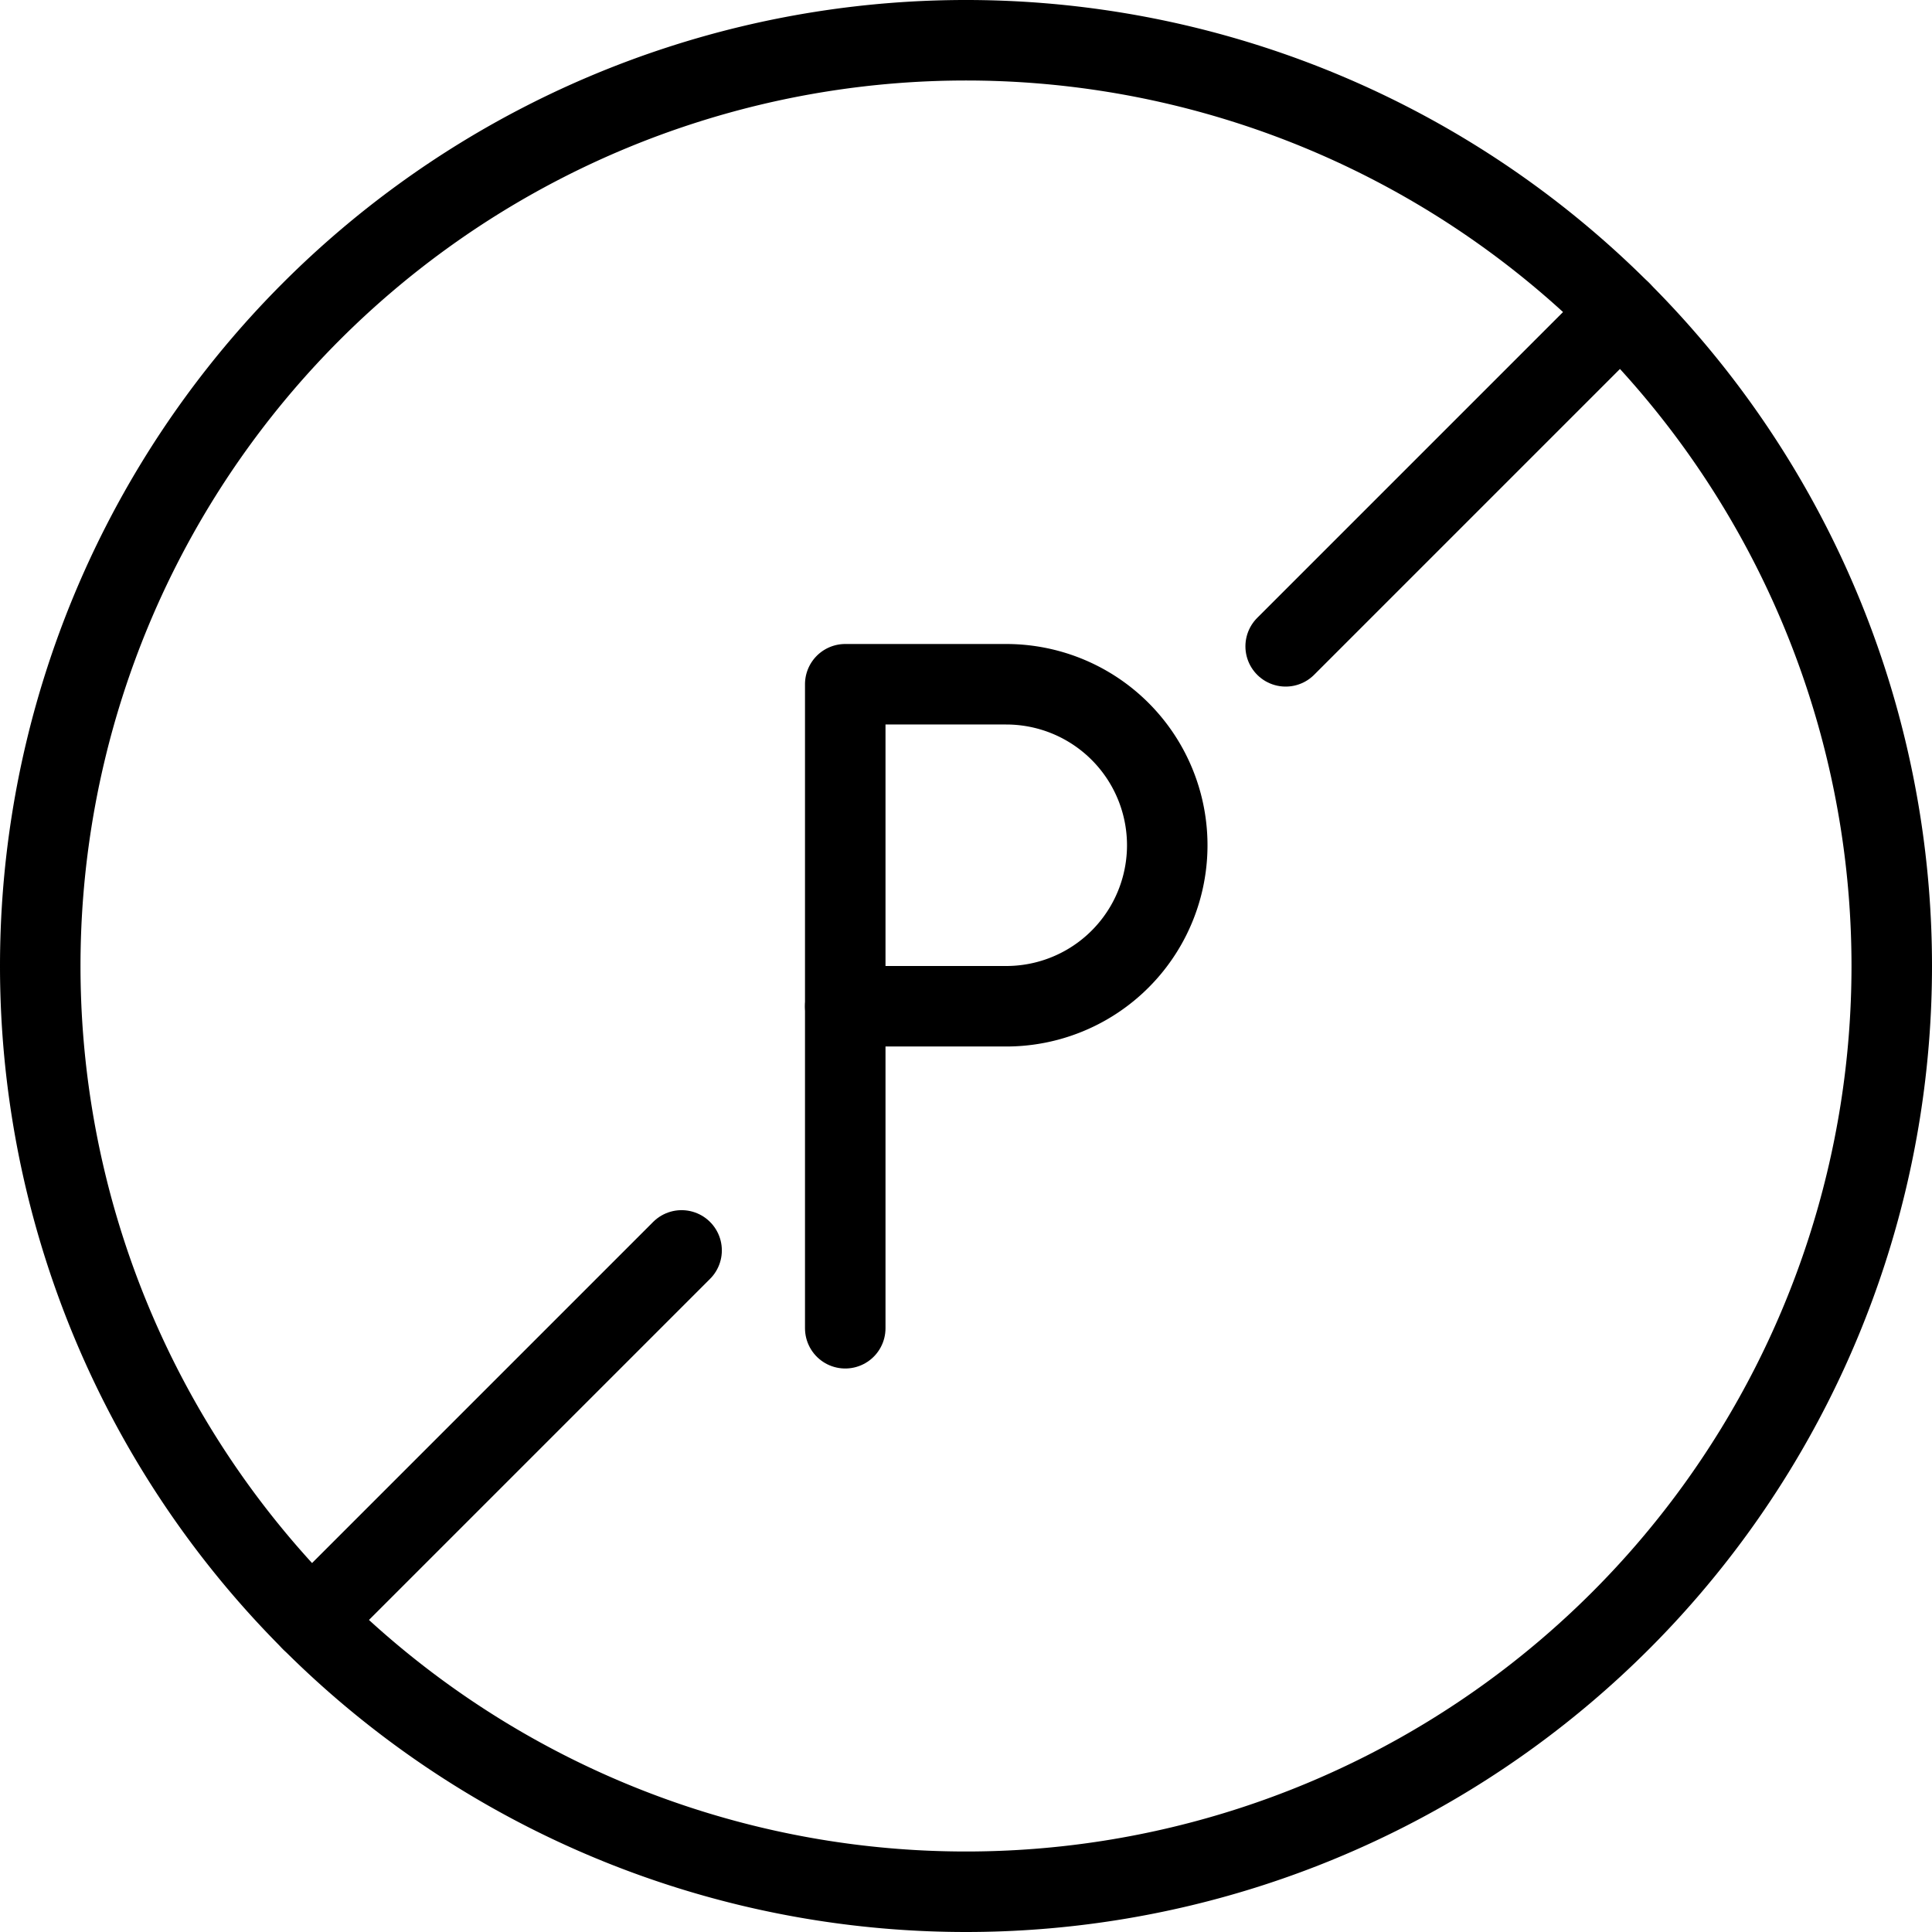
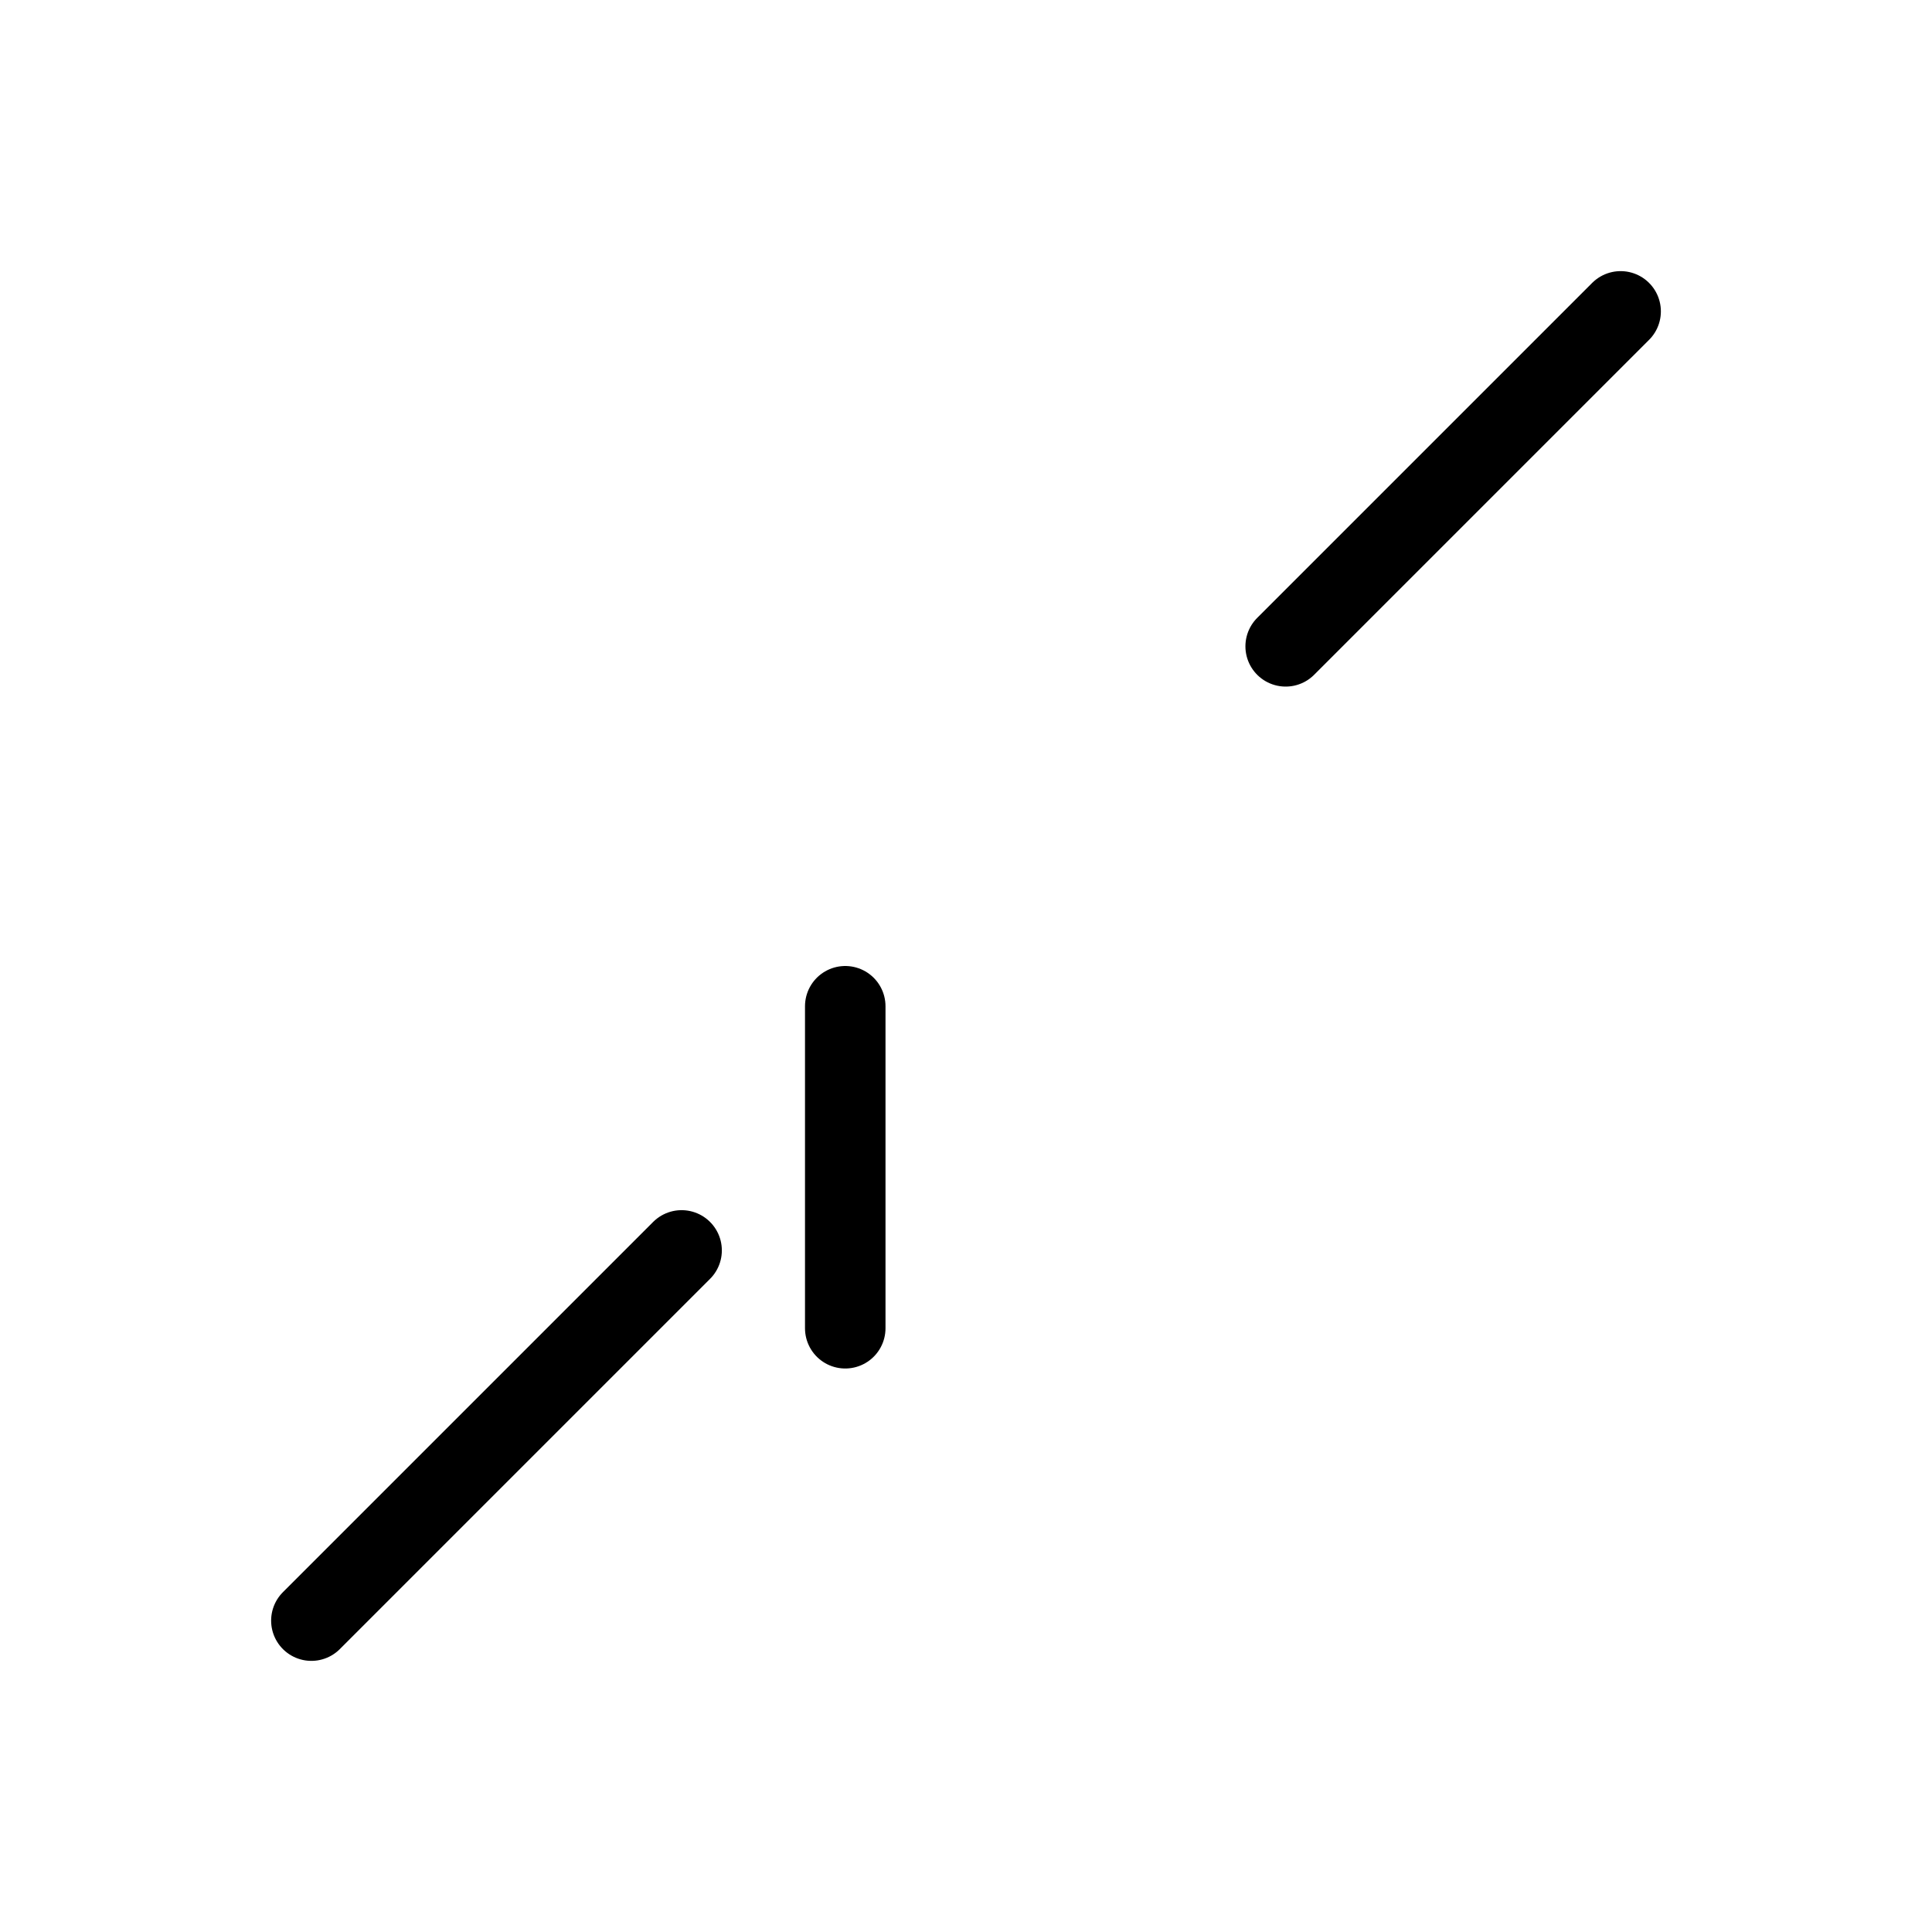
<svg xmlns="http://www.w3.org/2000/svg" viewBox="0 0 24 24">
  <g transform="matrix(1,0,0,1,0,0)">
-     <path d="M0.500 12.000 A11.500 11.500 0 1 0 23.500 12.000 A11.500 11.500 0 1 0 0.500 12.000 Z" fill="none" stroke="#000000" stroke-linecap="round" stroke-linejoin="round" />
-     <path d="M14.5,10.5a2,2,0,0,1-2,2h-2v-4h2A2,2,0,0,1,14.5,10.5Z" fill="none" stroke="#000000" stroke-linecap="round" stroke-linejoin="round" />
    <path d="M10.5 16.5L10.5 12.5" fill="none" stroke="#000000" stroke-linecap="round" stroke-linejoin="round" />
    <path d="M15.971 8.029L20.132 3.868" fill="none" stroke="#000000" stroke-linecap="round" stroke-linejoin="round" />
    <path d="M3.868 20.132L8.467 15.533" fill="none" stroke="#000000" stroke-linecap="round" stroke-linejoin="round" />
  </g>
</svg>